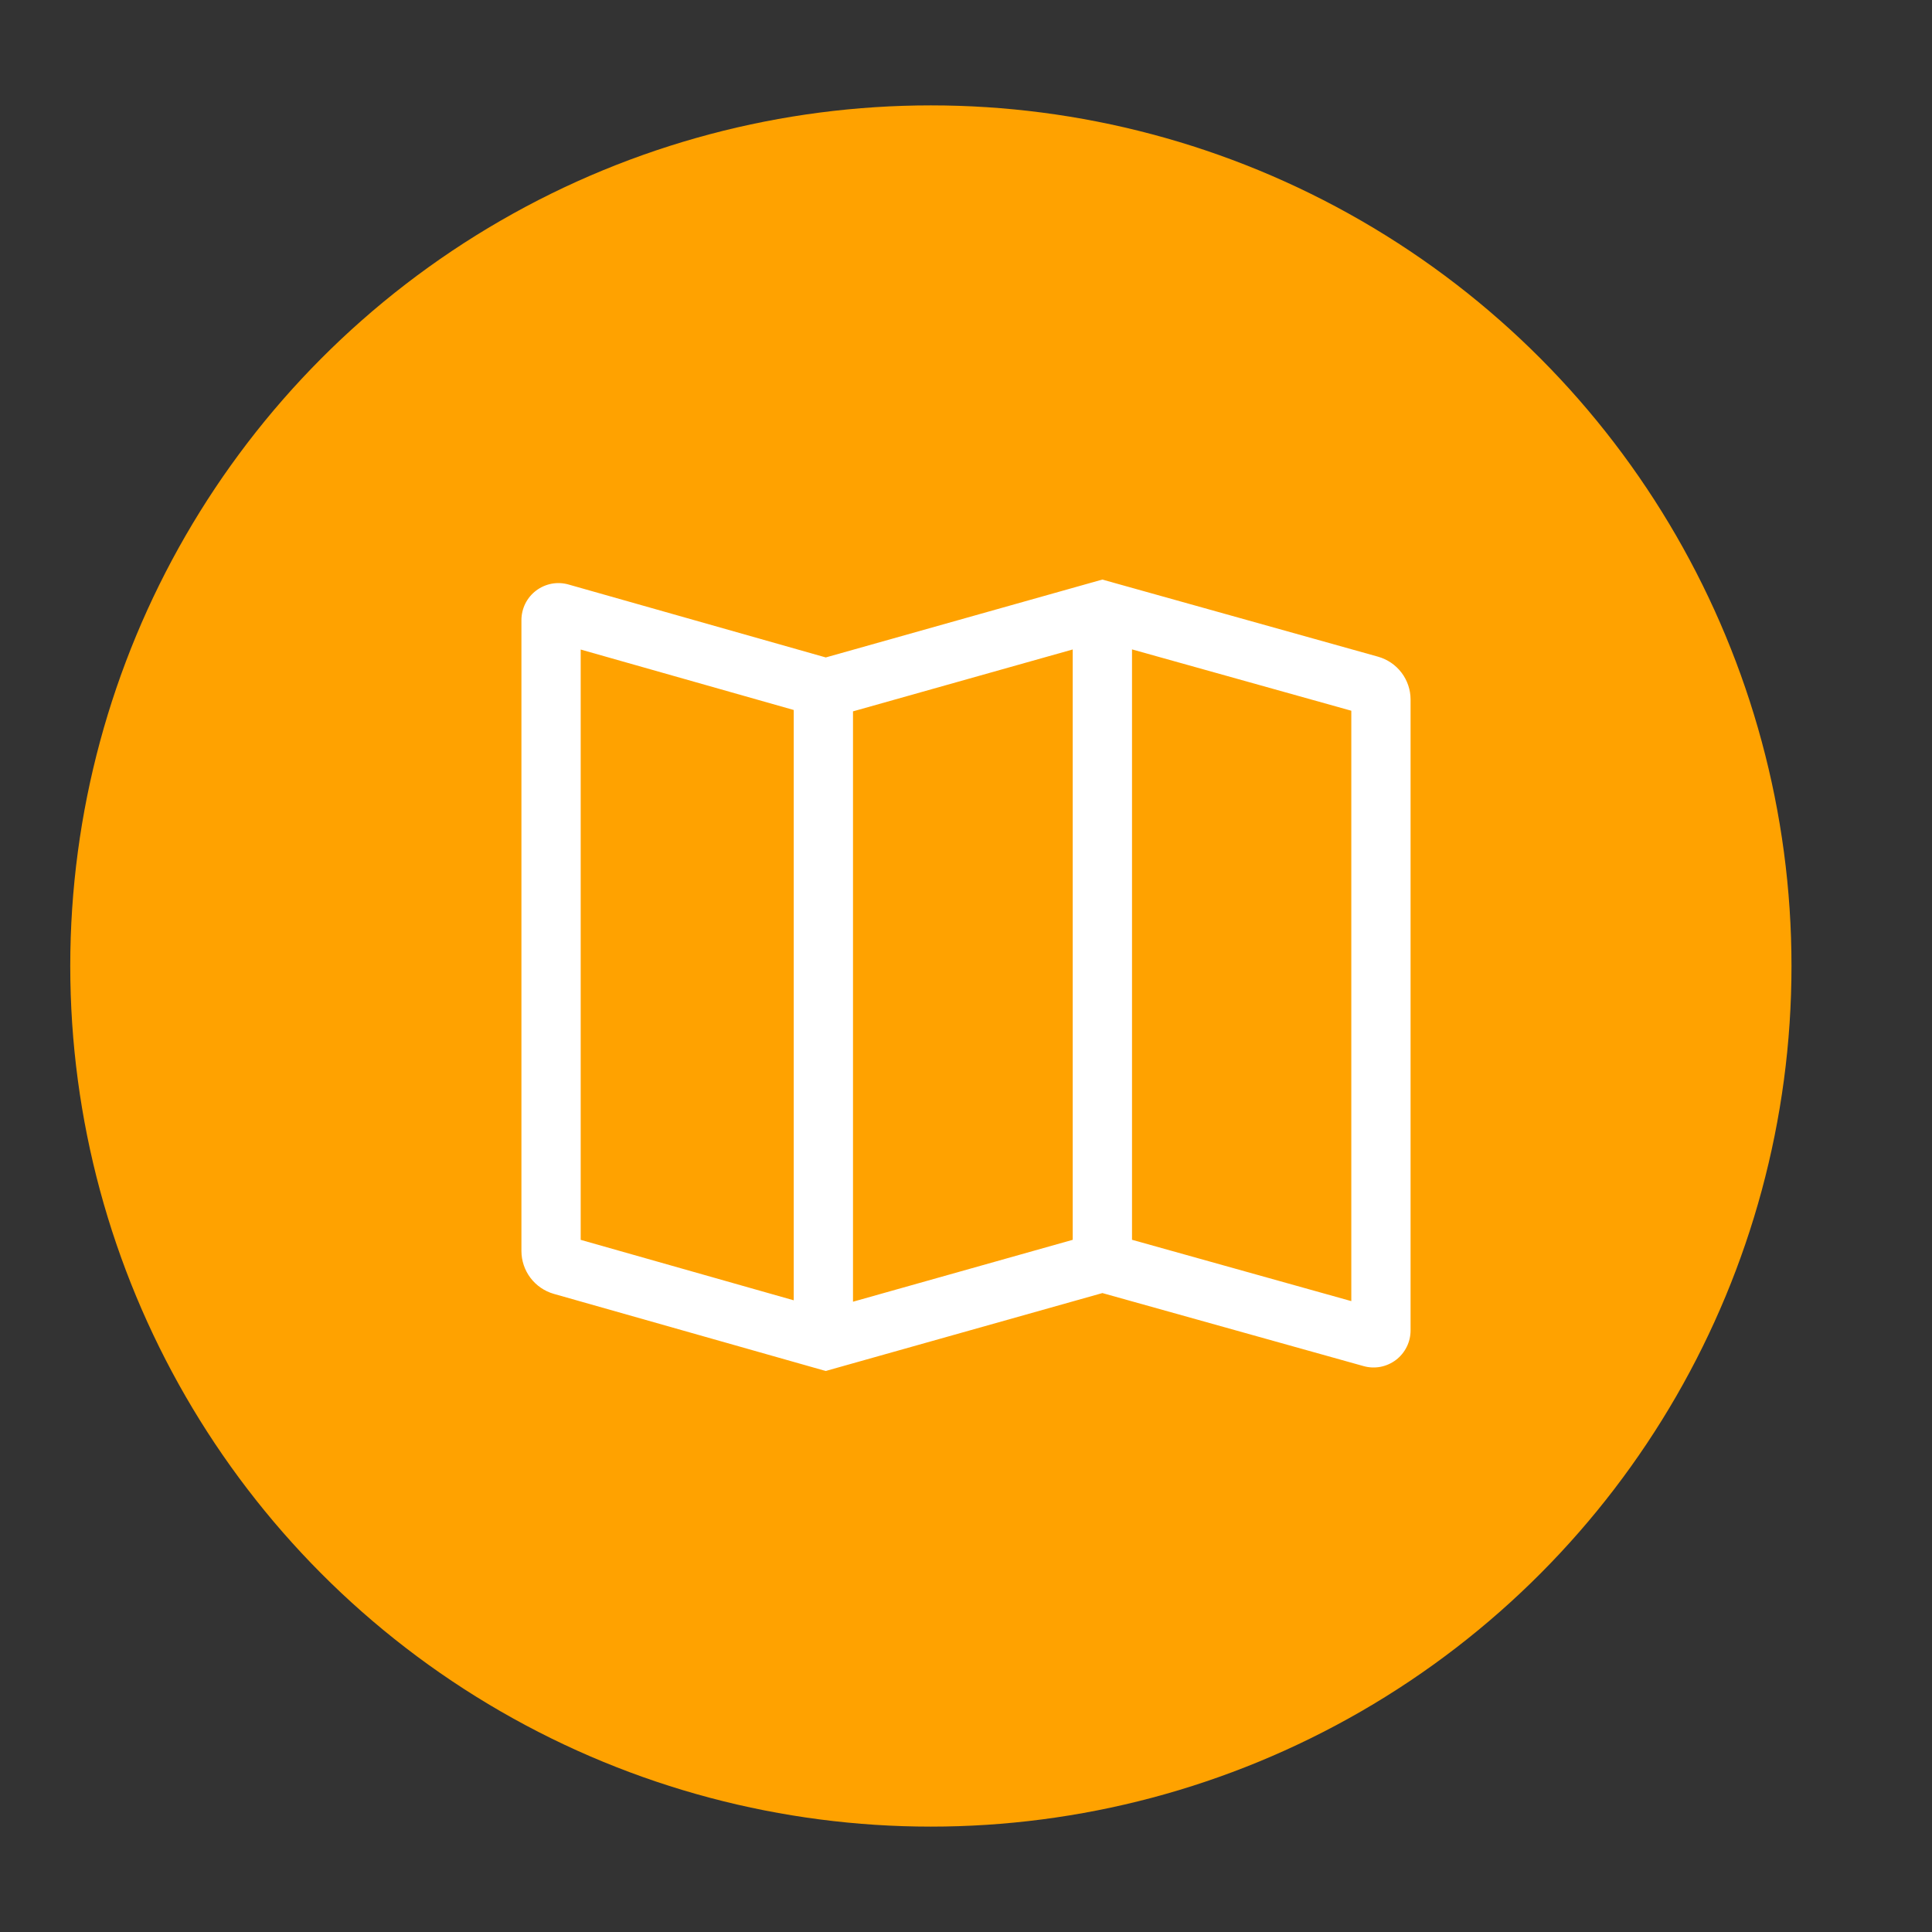
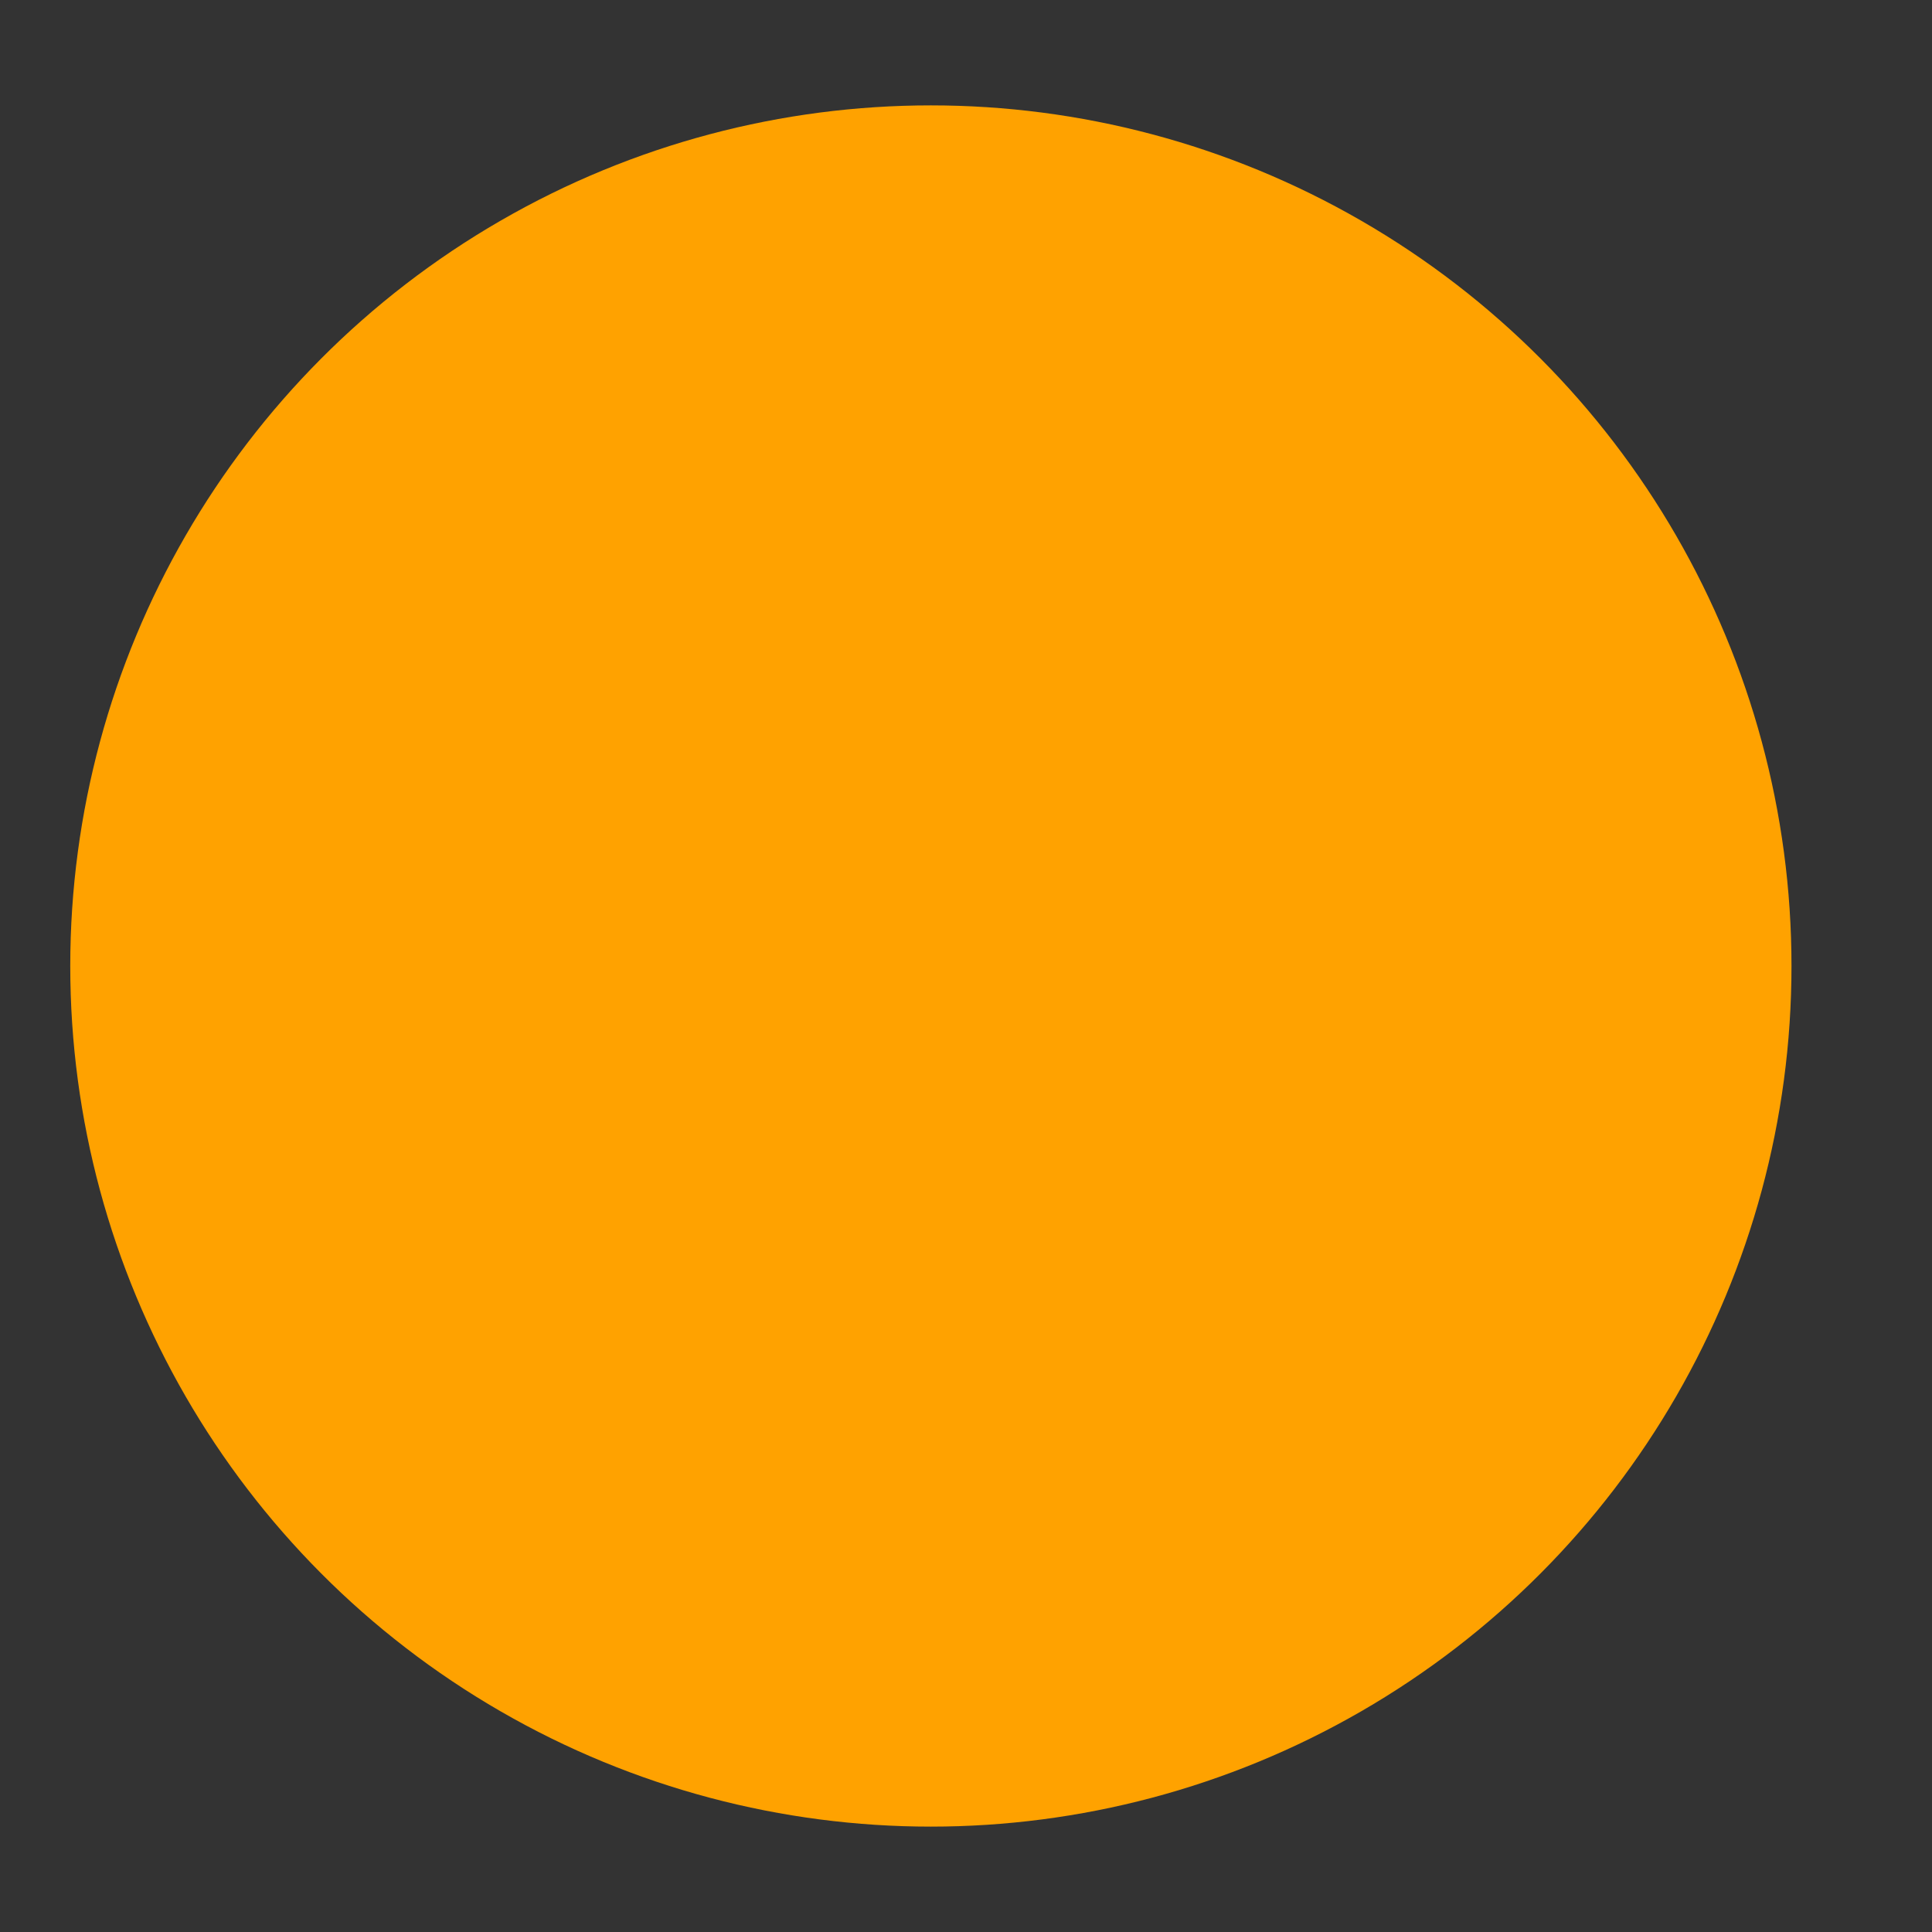
<svg xmlns="http://www.w3.org/2000/svg" width="55" height="55" viewBox="0 0 55 55" fill="none">
  <rect x="0" y="0" width="55" height="55" fill="#333333" stroke="none" />
  <circle cx="26.5" cy="27.5" r="24.5" fill="#FFA200" />
-   <path d="M39.232 18.695L31.381 16.499L23.508 18.716L16.186 16.64C16.029 16.595 15.864 16.587 15.704 16.617C15.544 16.648 15.393 16.714 15.262 16.813C15.132 16.911 15.027 17.038 14.954 17.184C14.882 17.33 14.844 17.491 14.844 17.654V35.615C14.845 35.891 14.935 36.158 15.101 36.378C15.267 36.597 15.499 36.757 15.764 36.833L23.506 39.029L31.383 36.811L38.818 38.89C38.974 38.934 39.139 38.941 39.299 38.911C39.459 38.88 39.609 38.813 39.739 38.715C39.869 38.616 39.974 38.489 40.046 38.343C40.119 38.198 40.156 38.037 40.156 37.874V19.913C40.156 19.637 40.065 19.369 39.898 19.149C39.731 18.929 39.497 18.77 39.232 18.695ZM22.596 37.017L16.531 35.296V18.491L22.596 20.212V37.017ZM30.538 35.295L24.283 37.057V20.251L30.538 18.489V35.295ZM38.469 37.04L32.226 35.294V18.487L38.469 20.233V37.04Z" fill="white" />
</svg>